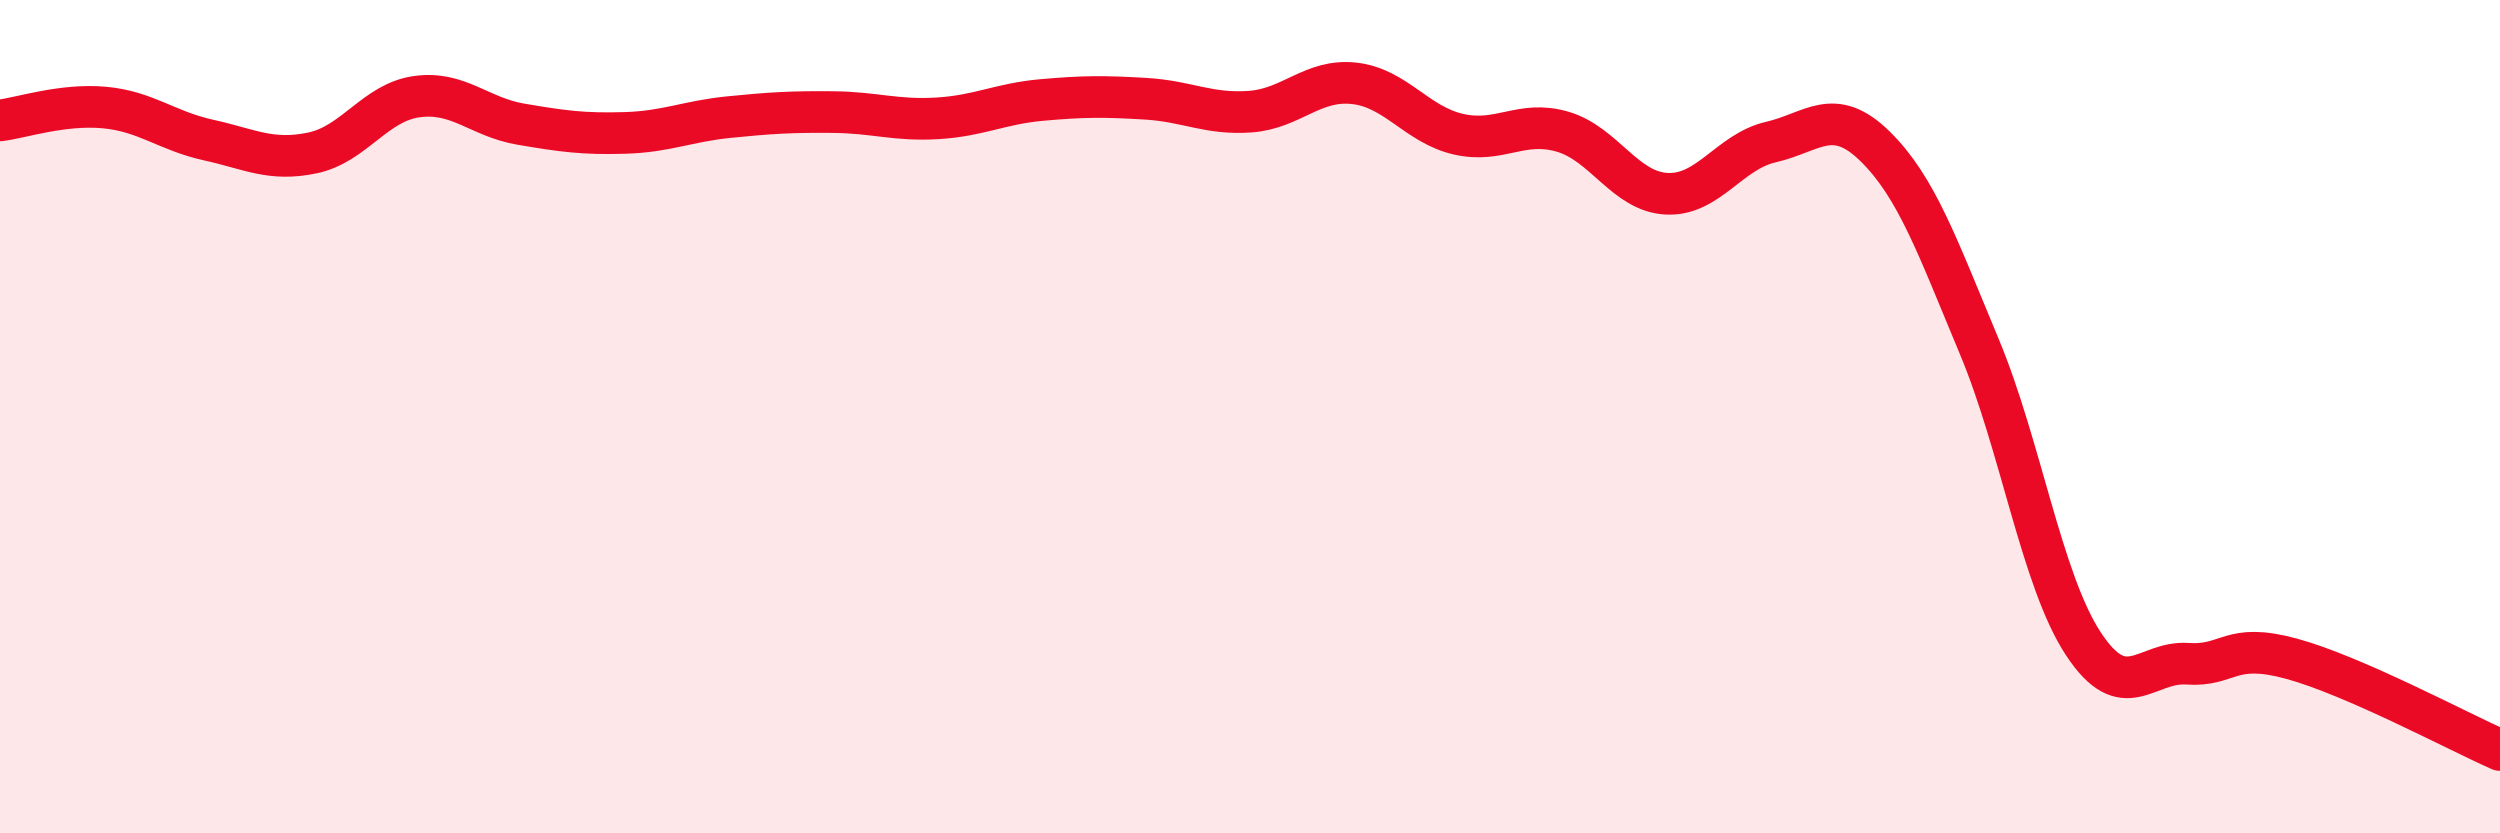
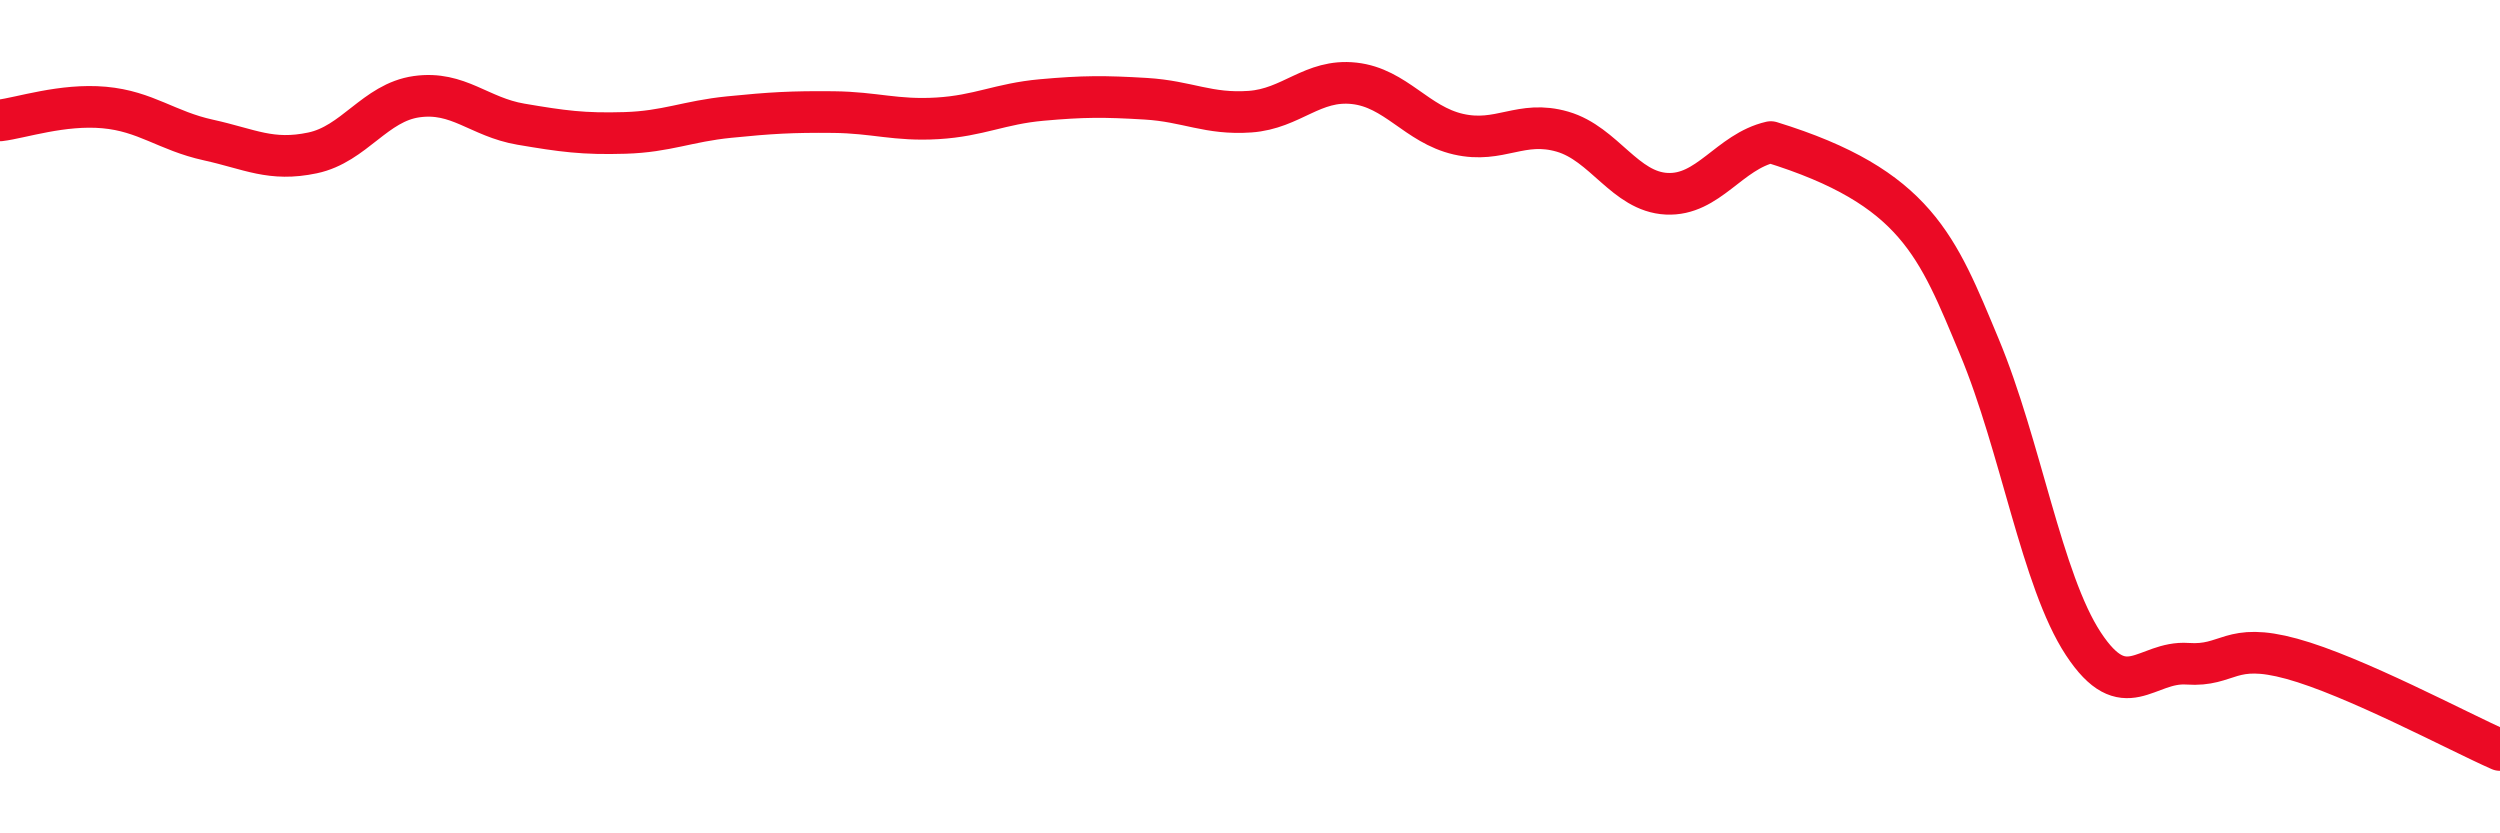
<svg xmlns="http://www.w3.org/2000/svg" width="60" height="20" viewBox="0 0 60 20">
-   <path d="M 0,2.89 C 0.5,2.83 1.5,2.49 2.5,2.58 C 3.5,2.67 4,3.14 5,3.36 C 6,3.58 6.5,3.88 7.5,3.67 C 8.5,3.46 9,2.46 10,2.32 C 11,2.18 11.5,2.81 12.5,2.98 C 13.5,3.15 14,3.22 15,3.19 C 16,3.16 16.5,2.91 17.5,2.81 C 18.5,2.71 19,2.68 20,2.69 C 21,2.7 21.5,2.9 22.5,2.84 C 23.5,2.78 24,2.49 25,2.4 C 26,2.31 26.5,2.31 27.5,2.37 C 28.5,2.43 29,2.75 30,2.68 C 31,2.61 31.5,1.89 32.5,2 C 33.5,2.11 34,2.99 35,3.22 C 36,3.45 36.5,2.87 37.5,3.16 C 38.5,3.45 39,4.6 40,4.65 C 41,4.7 41.5,3.64 42.5,3.41 C 43.5,3.18 44,2.53 45,3.51 C 46,4.49 46.5,5.92 47.5,8.31 C 48.5,10.7 49,13.93 50,15.45 C 51,16.97 51.5,15.86 52.5,15.93 C 53.5,16 53.5,15.4 55,15.81 C 56.5,16.22 59,17.56 60,18L60 20L0 20Z" fill="#EB0A25" opacity="0.1" stroke-linecap="round" stroke-linejoin="round" />
-   <path d="M 0,2.89 C 0.5,2.83 1.5,2.49 2.5,2.58 C 3.5,2.67 4,3.14 5,3.36 C 6,3.58 6.5,3.88 7.5,3.67 C 8.5,3.46 9,2.46 10,2.32 C 11,2.18 11.5,2.81 12.5,2.98 C 13.5,3.15 14,3.22 15,3.19 C 16,3.16 16.5,2.91 17.5,2.81 C 18.5,2.71 19,2.68 20,2.69 C 21,2.7 21.5,2.9 22.5,2.84 C 23.5,2.78 24,2.49 25,2.4 C 26,2.31 26.5,2.31 27.5,2.37 C 28.5,2.43 29,2.75 30,2.68 C 31,2.61 31.5,1.89 32.5,2 C 33.5,2.11 34,2.99 35,3.22 C 36,3.45 36.5,2.87 37.5,3.16 C 38.5,3.45 39,4.6 40,4.65 C 41,4.7 41.5,3.64 42.5,3.41 C 43.5,3.18 44,2.53 45,3.51 C 46,4.49 46.5,5.92 47.5,8.31 C 48.5,10.7 49,13.93 50,15.45 C 51,16.97 51.5,15.86 52.5,15.93 C 53.5,16 53.5,15.4 55,15.81 C 56.5,16.22 59,17.56 60,18" stroke="#EB0A25" stroke-width="1" fill="none" stroke-linecap="round" stroke-linejoin="round" />
+   <path d="M 0,2.89 C 0.5,2.83 1.5,2.49 2.5,2.58 C 3.5,2.67 4,3.14 5,3.36 C 6,3.58 6.5,3.88 7.5,3.67 C 8.5,3.46 9,2.46 10,2.32 C 11,2.18 11.5,2.81 12.5,2.98 C 13.5,3.15 14,3.22 15,3.19 C 16,3.16 16.5,2.91 17.5,2.81 C 18.5,2.71 19,2.68 20,2.69 C 21,2.7 21.5,2.9 22.5,2.84 C 23.5,2.78 24,2.49 25,2.4 C 26,2.31 26.5,2.31 27.5,2.37 C 28.5,2.43 29,2.75 30,2.68 C 31,2.61 31.5,1.89 32.5,2 C 33.5,2.11 34,2.99 35,3.22 C 36,3.45 36.5,2.87 37.5,3.16 C 38.5,3.45 39,4.6 40,4.65 C 41,4.7 41.5,3.64 42.5,3.41 C 46,4.49 46.5,5.92 47.5,8.31 C 48.5,10.7 49,13.93 50,15.45 C 51,16.97 51.5,15.86 52.5,15.93 C 53.5,16 53.5,15.4 55,15.81 C 56.5,16.22 59,17.56 60,18" stroke="#EB0A25" stroke-width="1" fill="none" stroke-linecap="round" stroke-linejoin="round" />
</svg>